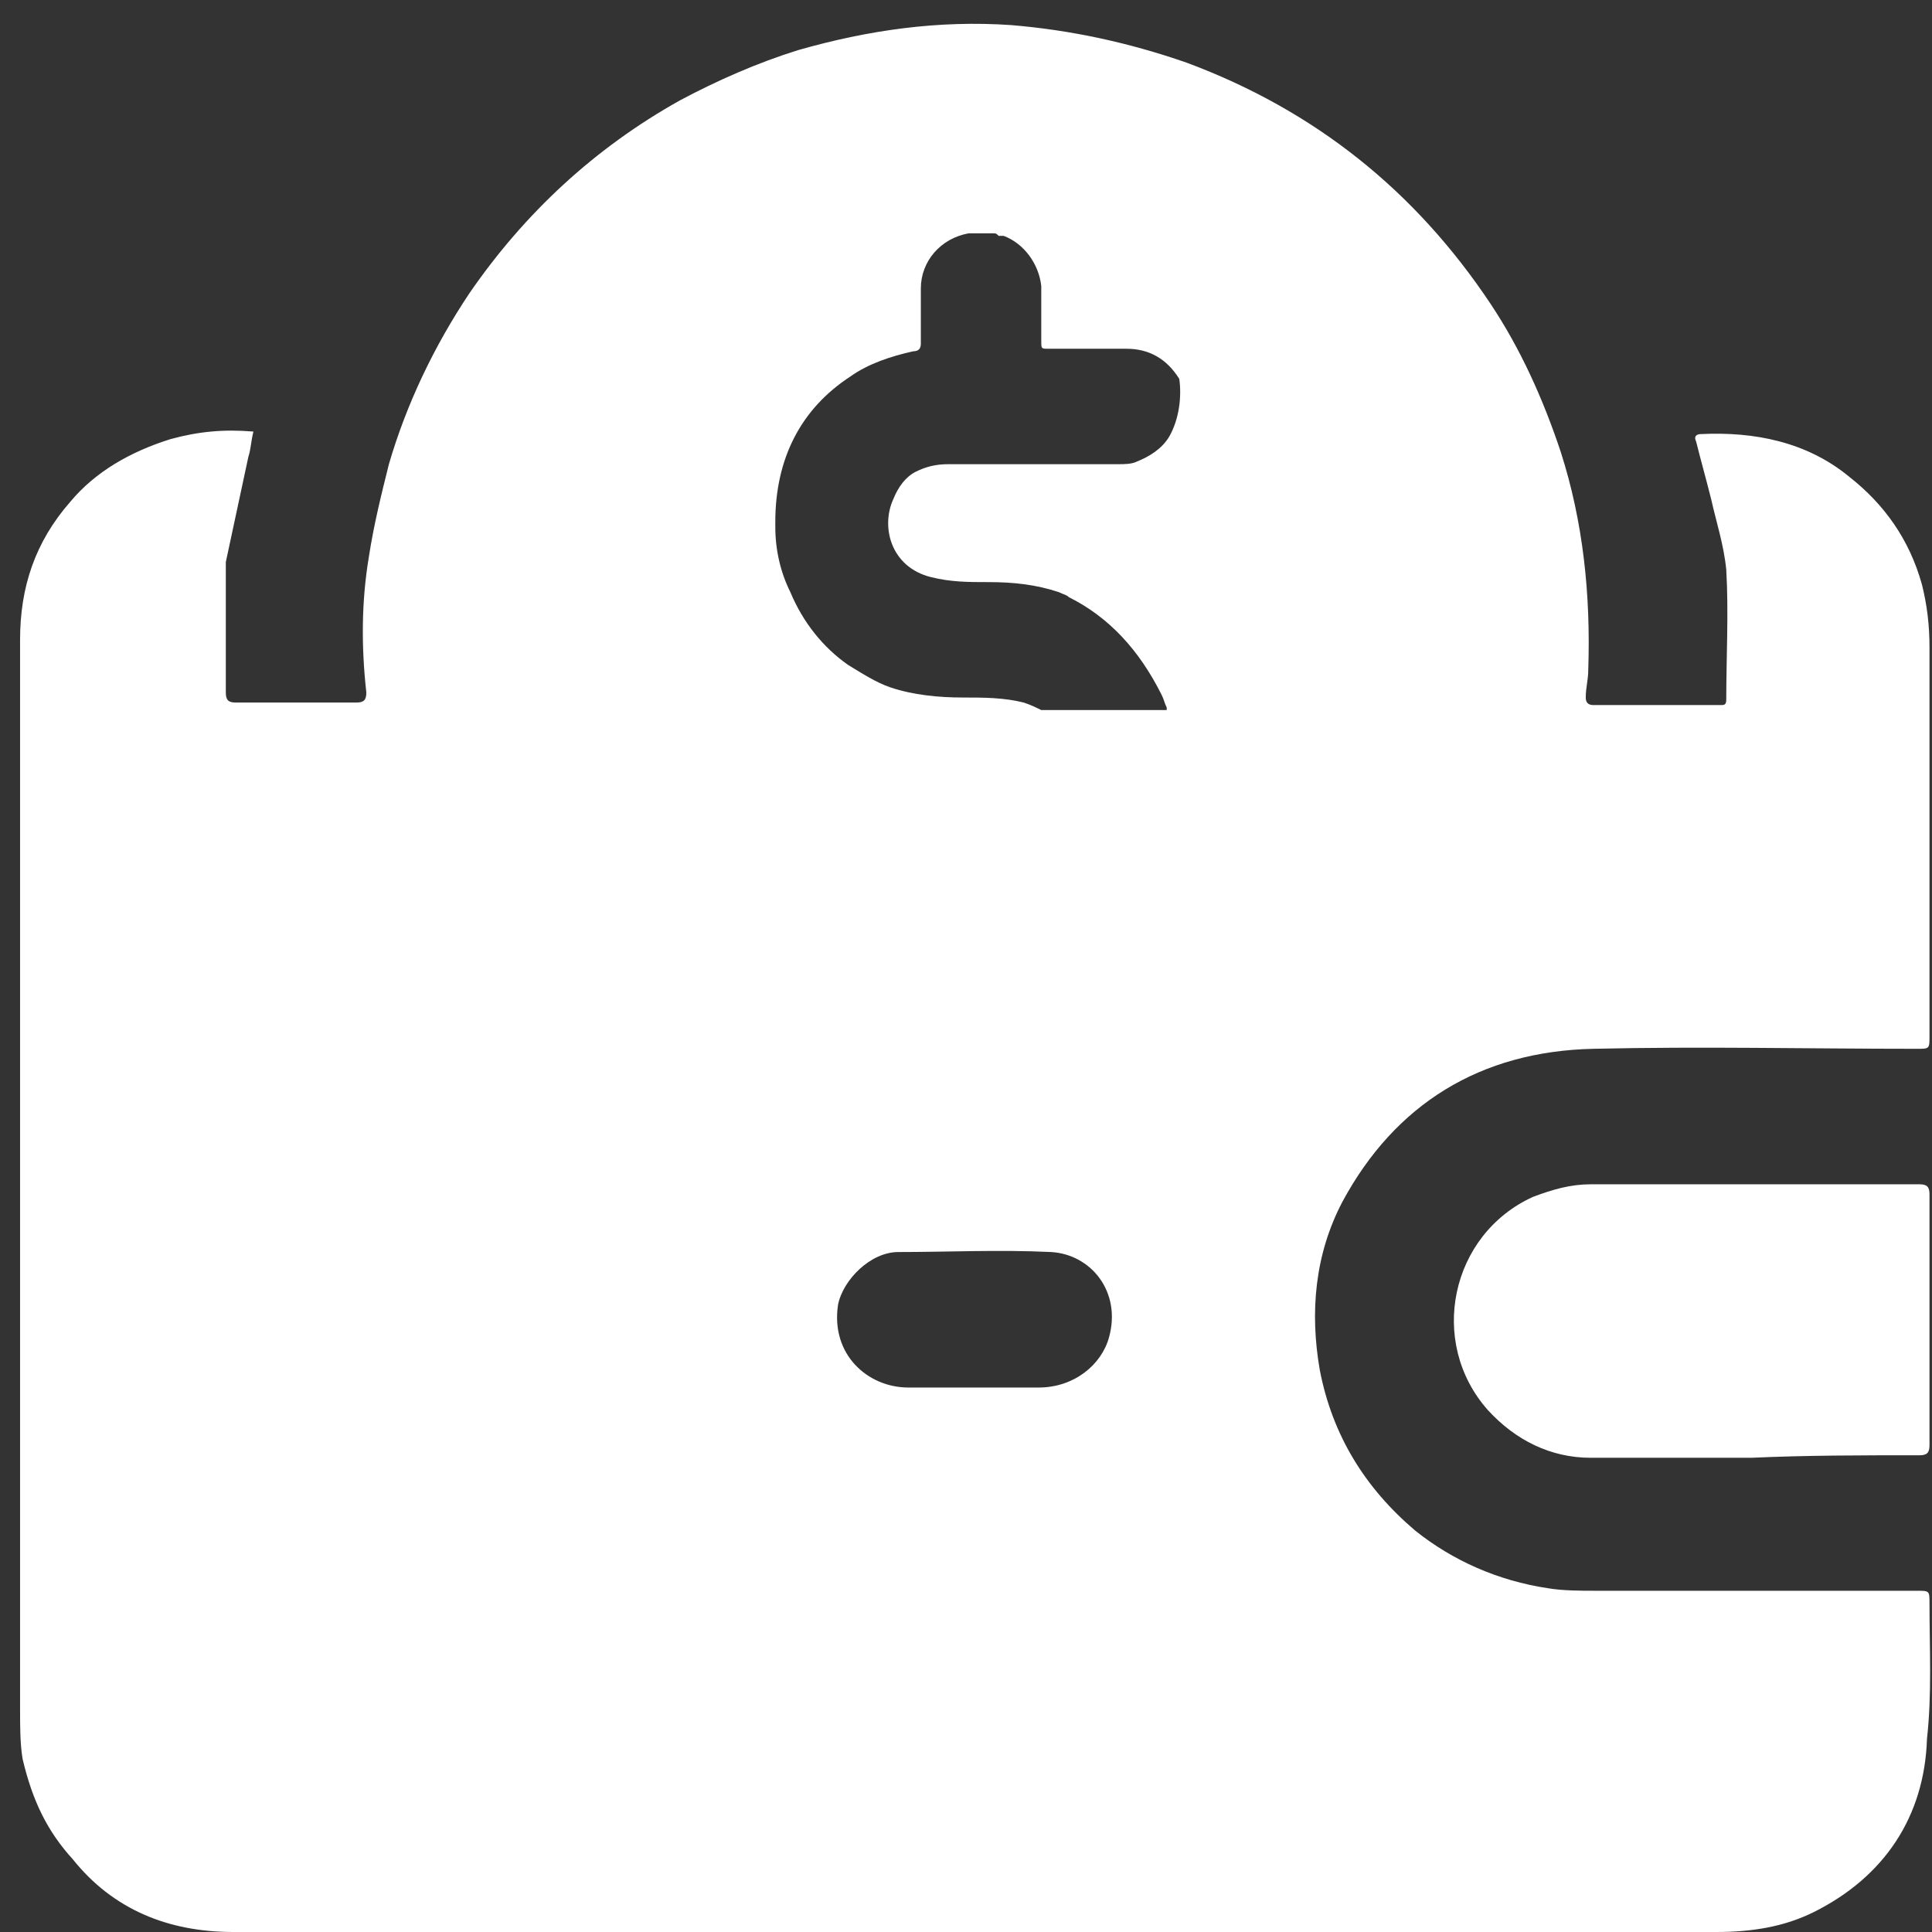
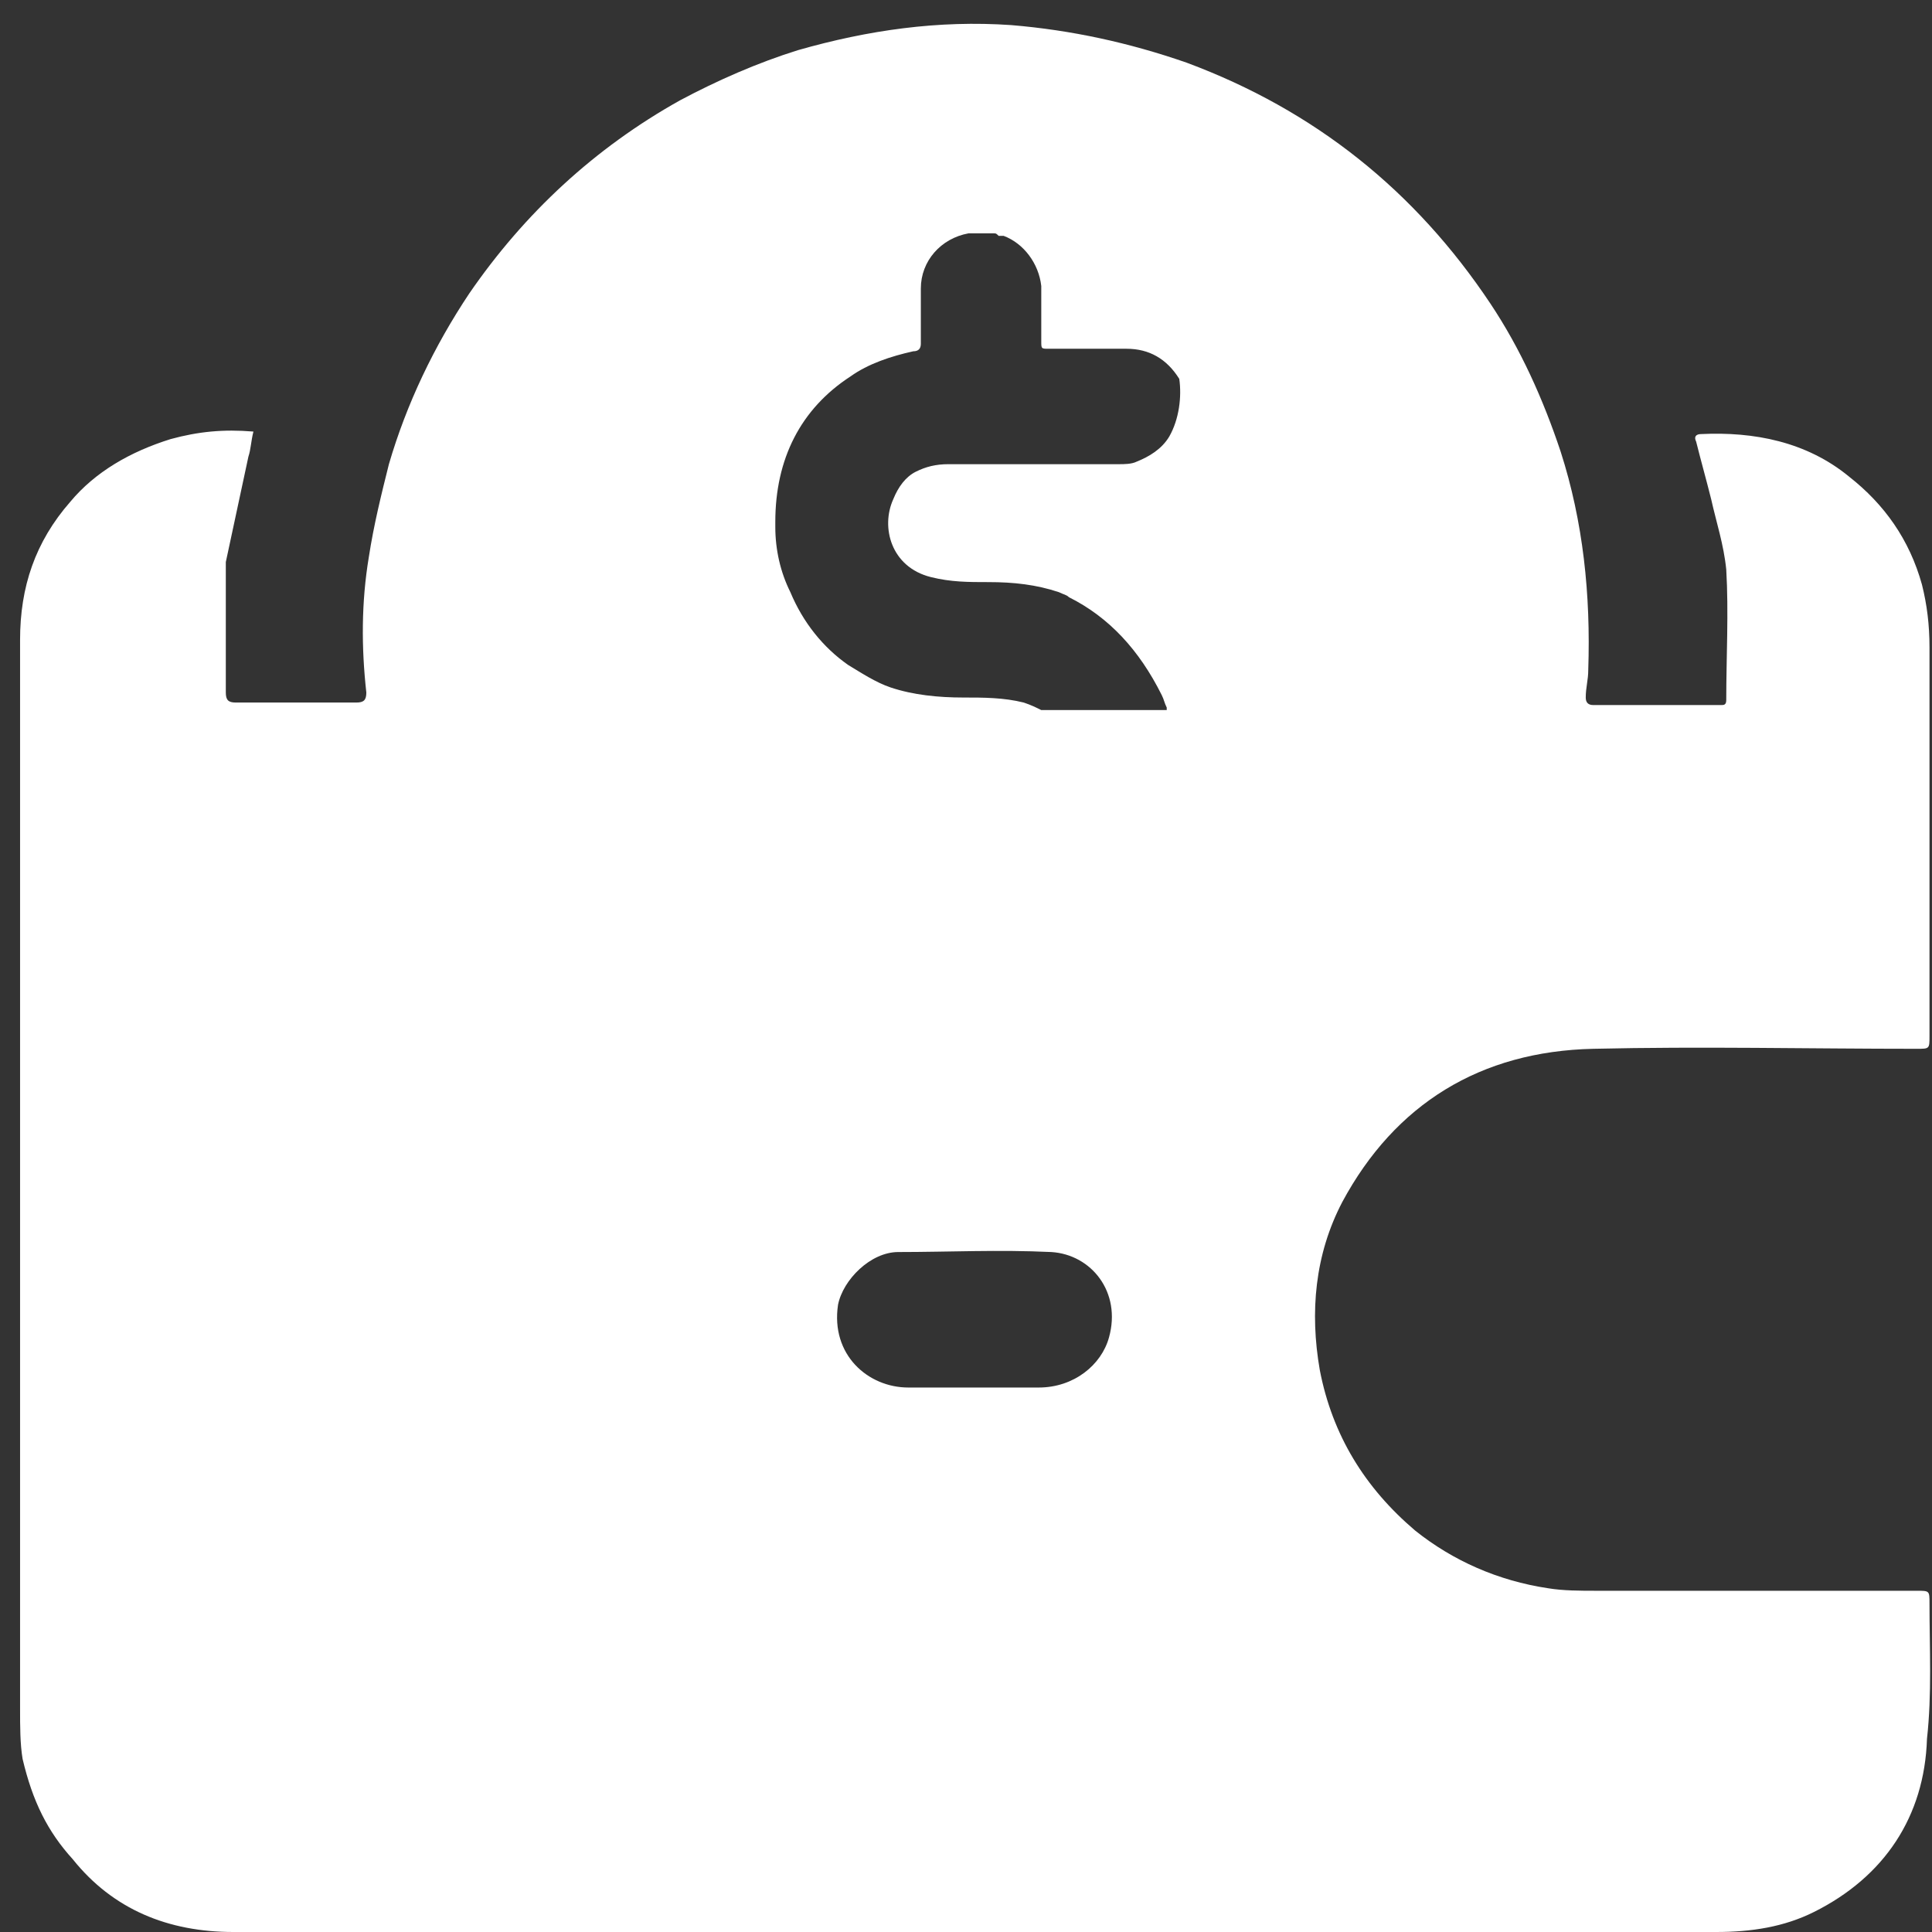
<svg xmlns="http://www.w3.org/2000/svg" width="77" height="77" viewBox="0 0 77 77" fill="none">
  <rect x="0" y="0" width="77" height="77" fill="#333333" stroke="none" />
  <path d="M76.9 63.9C76.9 63.4 76.9 63.4 76.4 63.4C72.1 63.4 67.9 63.4 63.6 63.4C63 63.4 62.3 63.4 61.7 63.3C59.7 63 57.9 62.2 56.4 61C54.4 59.3 53.1 57.2 52.6 54.6C52.2 52.3 52.4 50 53.5 47.9C55.6 44 59 41.9 63.5 41.8C67.8 41.7 72.1 41.8 76.4 41.8C76.9 41.8 76.9 41.8 76.9 41.3C76.9 36.1 76.9 31 76.9 25.8C76.9 24.9 76.8 24.1 76.6 23.3C76.1 21.5 75.1 20.1 73.7 19C72 17.6 69.9 17.2 67.8 17.3C67.6 17.3 67.5 17.4 67.6 17.6C67.8 18.4 68 19.1 68.2 19.9C68.4 20.8 68.7 21.7 68.8 22.7C68.9 24.4 68.8 26.2 68.8 27.9C68.8 28.1 68.7 28.1 68.6 28.1H63.5C63.3 28.1 63.2 28 63.2 27.8C63.2 27.4 63.3 27.1 63.3 26.7C63.4 23.7 63.1 20.8 62.2 18C61.5 15.9 60.6 13.9 59.4 12.1C56.4 7.6 52.4 4.4 47.3 2.5C45 1.7 42.7 1.2 40.3 1C37.4 0.8 34.6 1.2 31.8 2C30.2 2.5 28.6 3.2 27.1 4C23.7 5.9 20.9 8.5 18.7 11.7C17.3 13.8 16.2 16.1 15.5 18.5C15.2 19.7 14.9 20.9 14.7 22.2C14.4 24 14.4 25.8 14.6 27.6C14.6 27.9 14.5 28 14.2 28C12.6 28 11 28 9.4 28C9.1 28 9 27.9 9 27.6C9 26 9 24.4 9 22.8C9 22.7 9 22.5 9 22.4C9.3 21 9.6 19.6 9.9 18.2C10 17.9 10 17.6 10.1 17.2C8.9 17.1 7.9 17.2 6.8 17.5C5.2 18 3.8 18.8 2.8 20C1.4 21.6 0.8 23.4 0.8 25.5C0.8 39.7 0.8 53.9 0.8 68.1C0.8 68.8 0.8 69.5 0.9 70.1C1.3 71.8 1.9 73 2.9 74.1C4.5 76.1 6.7 77 9.3 77H68.4C69.8 77 71.1 76.8 72.3 76.2C75.1 74.8 76.7 72.4 76.8 69.3C77 67.5 76.9 65.7 76.9 63.9ZM44.2 53.3C43.9 54.4 42.8 55.3 41.4 55.3C40.5 55.3 39.7 55.3 38.8 55.3C38.2 55.3 37.7 55.3 37.1 55.3C36.8 55.3 36.5 55.3 36.2 55.3C34.6 55.3 33.1 54 33.4 52C33.6 51 34.7 49.9 35.8 49.9C37.8 49.9 39.8 49.8 41.9 49.9C43.5 50 44.7 51.5 44.2 53.3ZM46.6 17.4C46.3 17.9 45.8 18.2 45.3 18.4C45.1 18.5 44.8 18.5 44.6 18.5C43.8 18.5 43 18.5 42.2 18.5H39.2C38.7 18.5 38.3 18.5 37.8 18.5C37.3 18.5 36.9 18.6 36.5 18.8C36.1 19 35.8 19.4 35.6 19.9C35.1 21 35.5 22.6 37.1 23C37.9 23.2 38.6 23.2 39.4 23.2C40.4 23.2 41.3 23.3 42.2 23.6C42.4 23.7 42.5 23.7 42.6 23.8C44.2 24.6 45.4 25.9 46.3 27.7C46.4 27.9 46.4 28 46.5 28.2V28.3C46.4 28.3 46.3 28.3 46.3 28.3C44.7 28.3 43.1 28.3 41.5 28.3C41.3 28.2 41.1 28.1 40.8 28C40 27.8 39.2 27.8 38.4 27.8C37.4 27.8 36.4 27.7 35.5 27.4C34.9 27.2 34.3 26.8 33.8 26.5C32.8 25.8 32 24.8 31.5 23.6C31.1 22.8 30.9 21.9 30.9 21V20.8C30.9 18.3 31.9 16.3 33.9 15C34.6 14.5 35.5 14.2 36.4 14C36.6 14 36.7 13.9 36.7 13.7C36.7 12.9 36.7 12.2 36.7 11.5C36.7 10.4 37.5 9.5 38.6 9.3C38.7 9.3 38.9 9.3 39.1 9.3C39.2 9.3 39.3 9.3 39.5 9.3H39.6C39.7 9.3 39.7 9.3 39.8 9.4C39.8 9.4 39.9 9.4 40 9.4C40.8 9.7 41.4 10.5 41.5 11.4C41.5 12.1 41.5 12.9 41.5 13.6C41.5 13.9 41.5 13.9 41.8 13.9C42.7 13.9 43.5 13.9 44.4 13.9C44.6 13.9 44.7 13.9 44.9 13.9C45.8 13.9 46.5 14.3 47 15.1C47.1 15.8 47 16.7 46.6 17.4Z" fill="white" />
-   <path d="M76.5 58C76.8 58 76.9 57.9 76.9 57.6C76.9 54.3 76.9 50.9 76.9 47.6C76.9 47.3 76.8 47.2 76.5 47.2C72.1 47.2 67.7 47.2 63.4 47.2C62.6 47.2 61.9 47.4 61.1 47.7C57.8 49.2 56.9 53.5 59.3 56.2C60.4 57.4 61.8 58.1 63.4 58.1C65.5 58.1 67.6 58.1 69.8 58.1C72 58 74.2 58 76.5 58Z" fill="white" />
</svg>